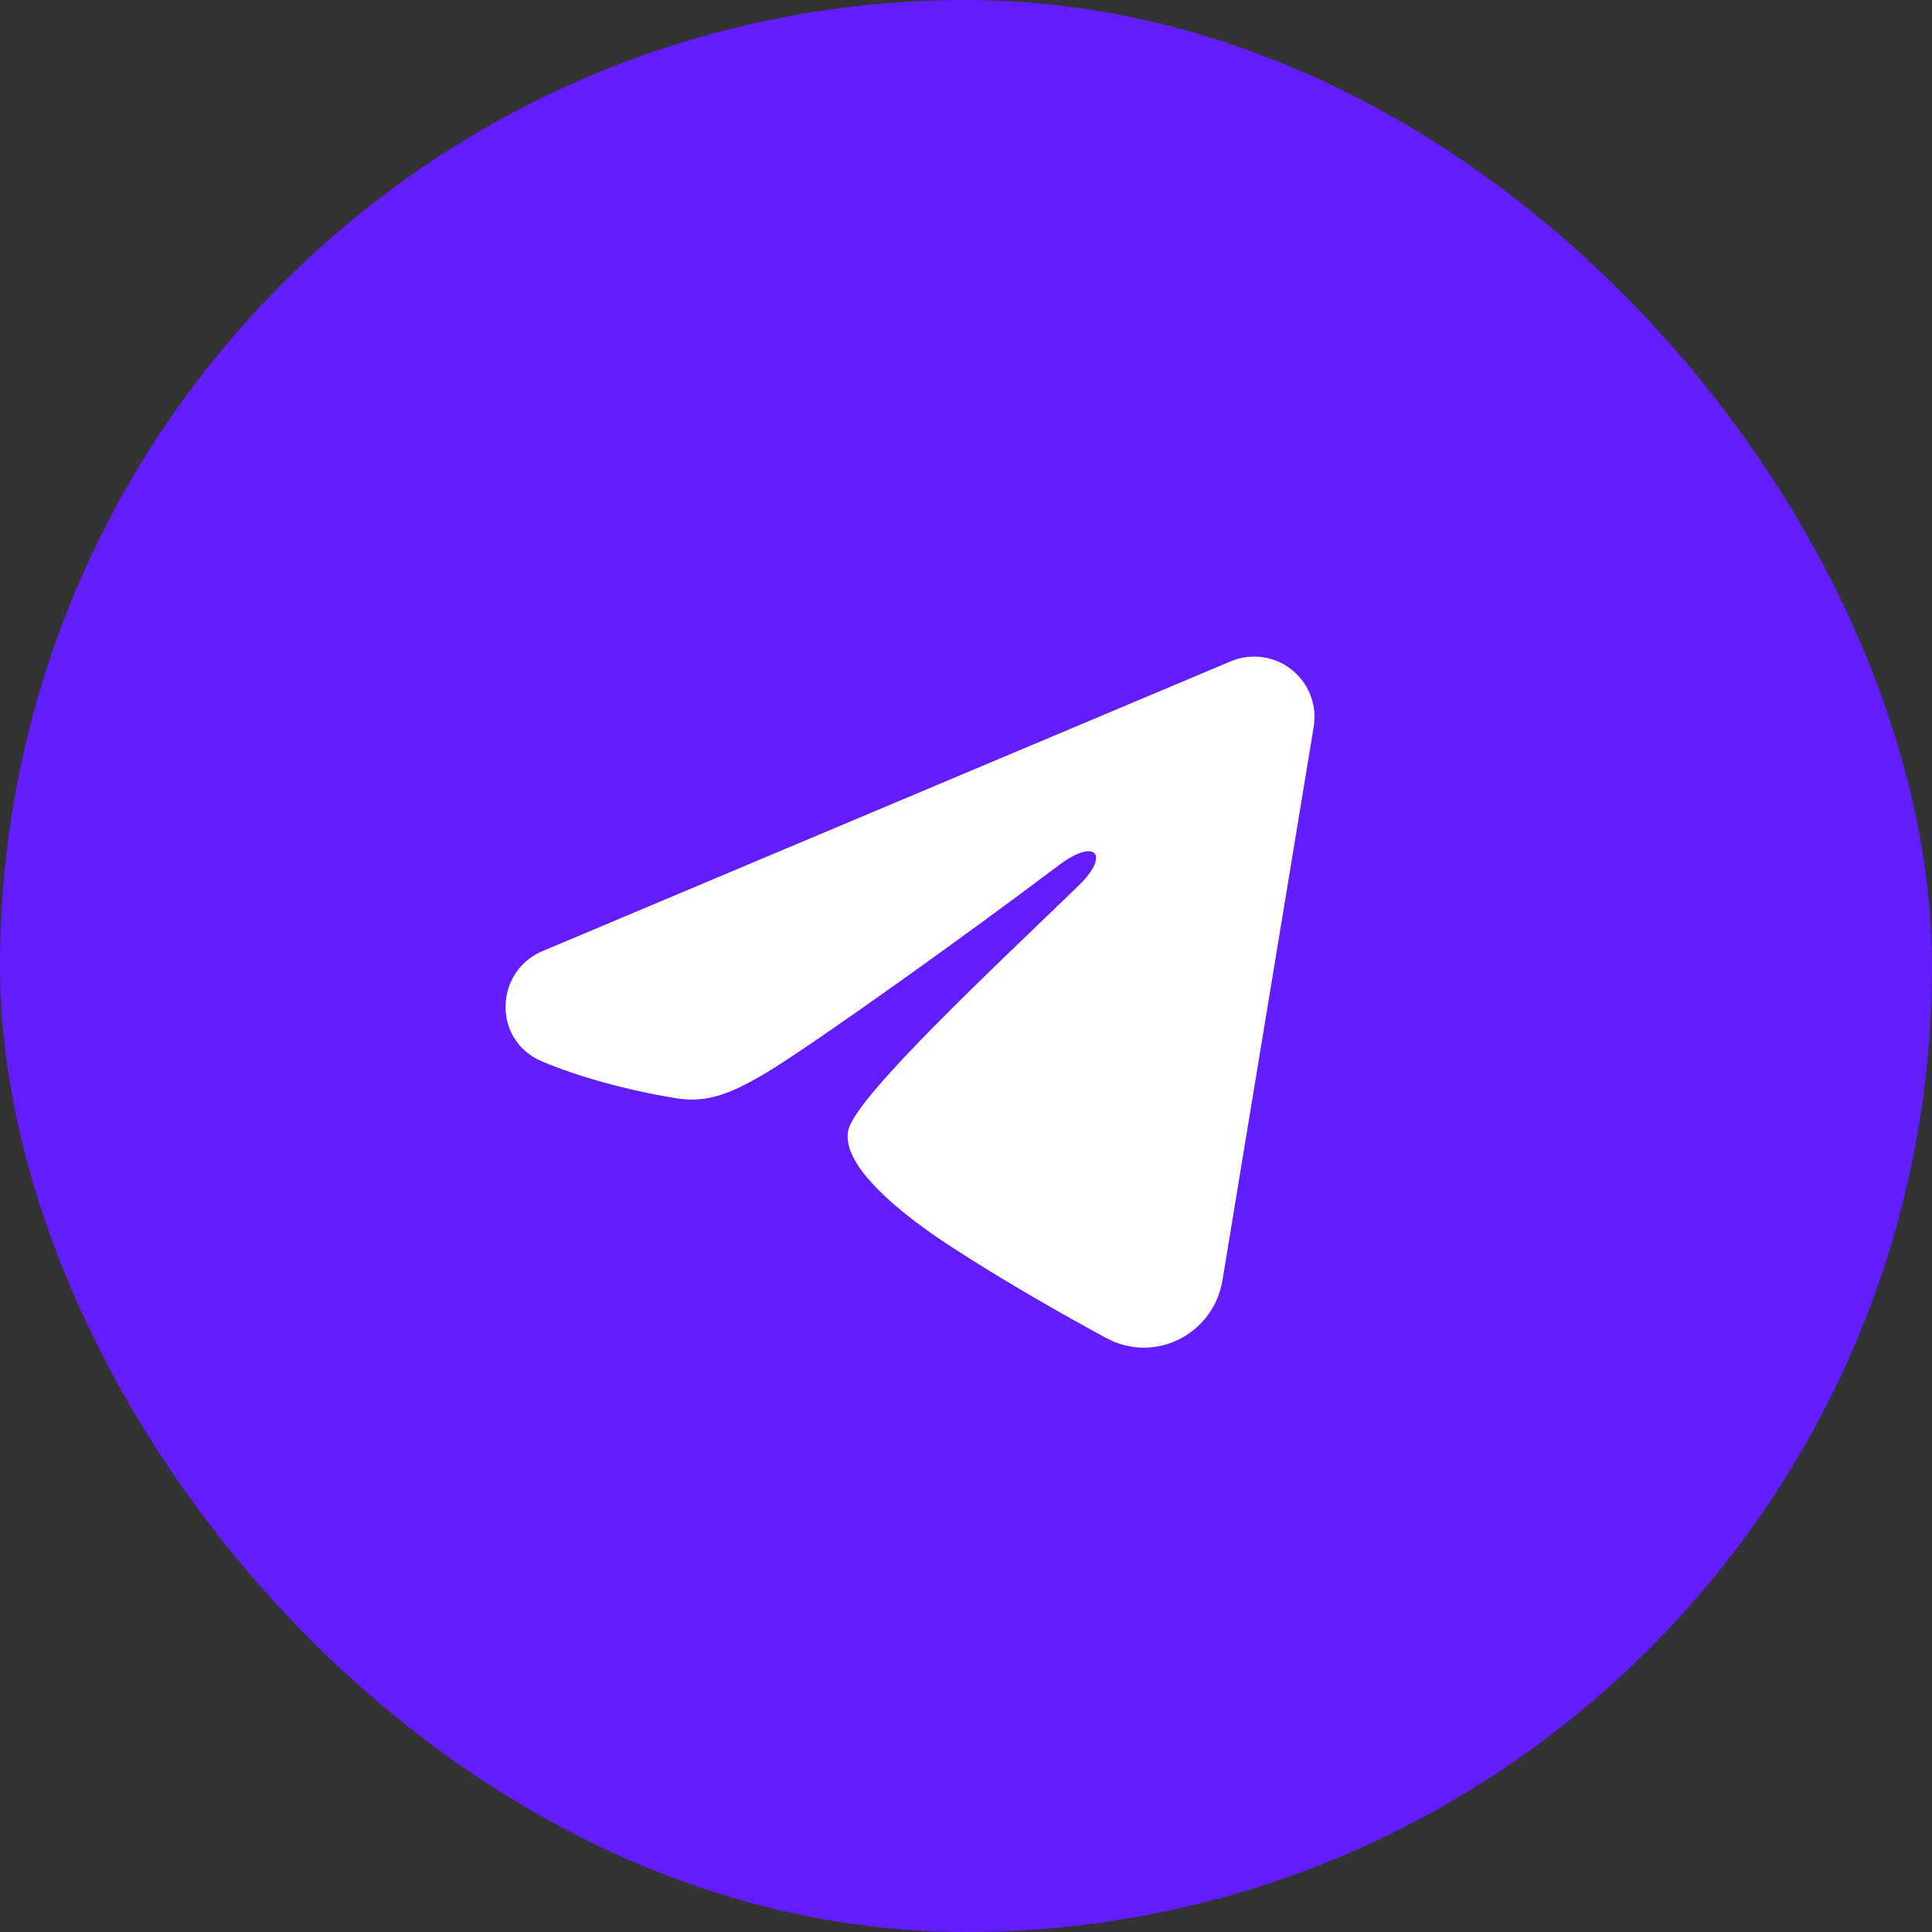
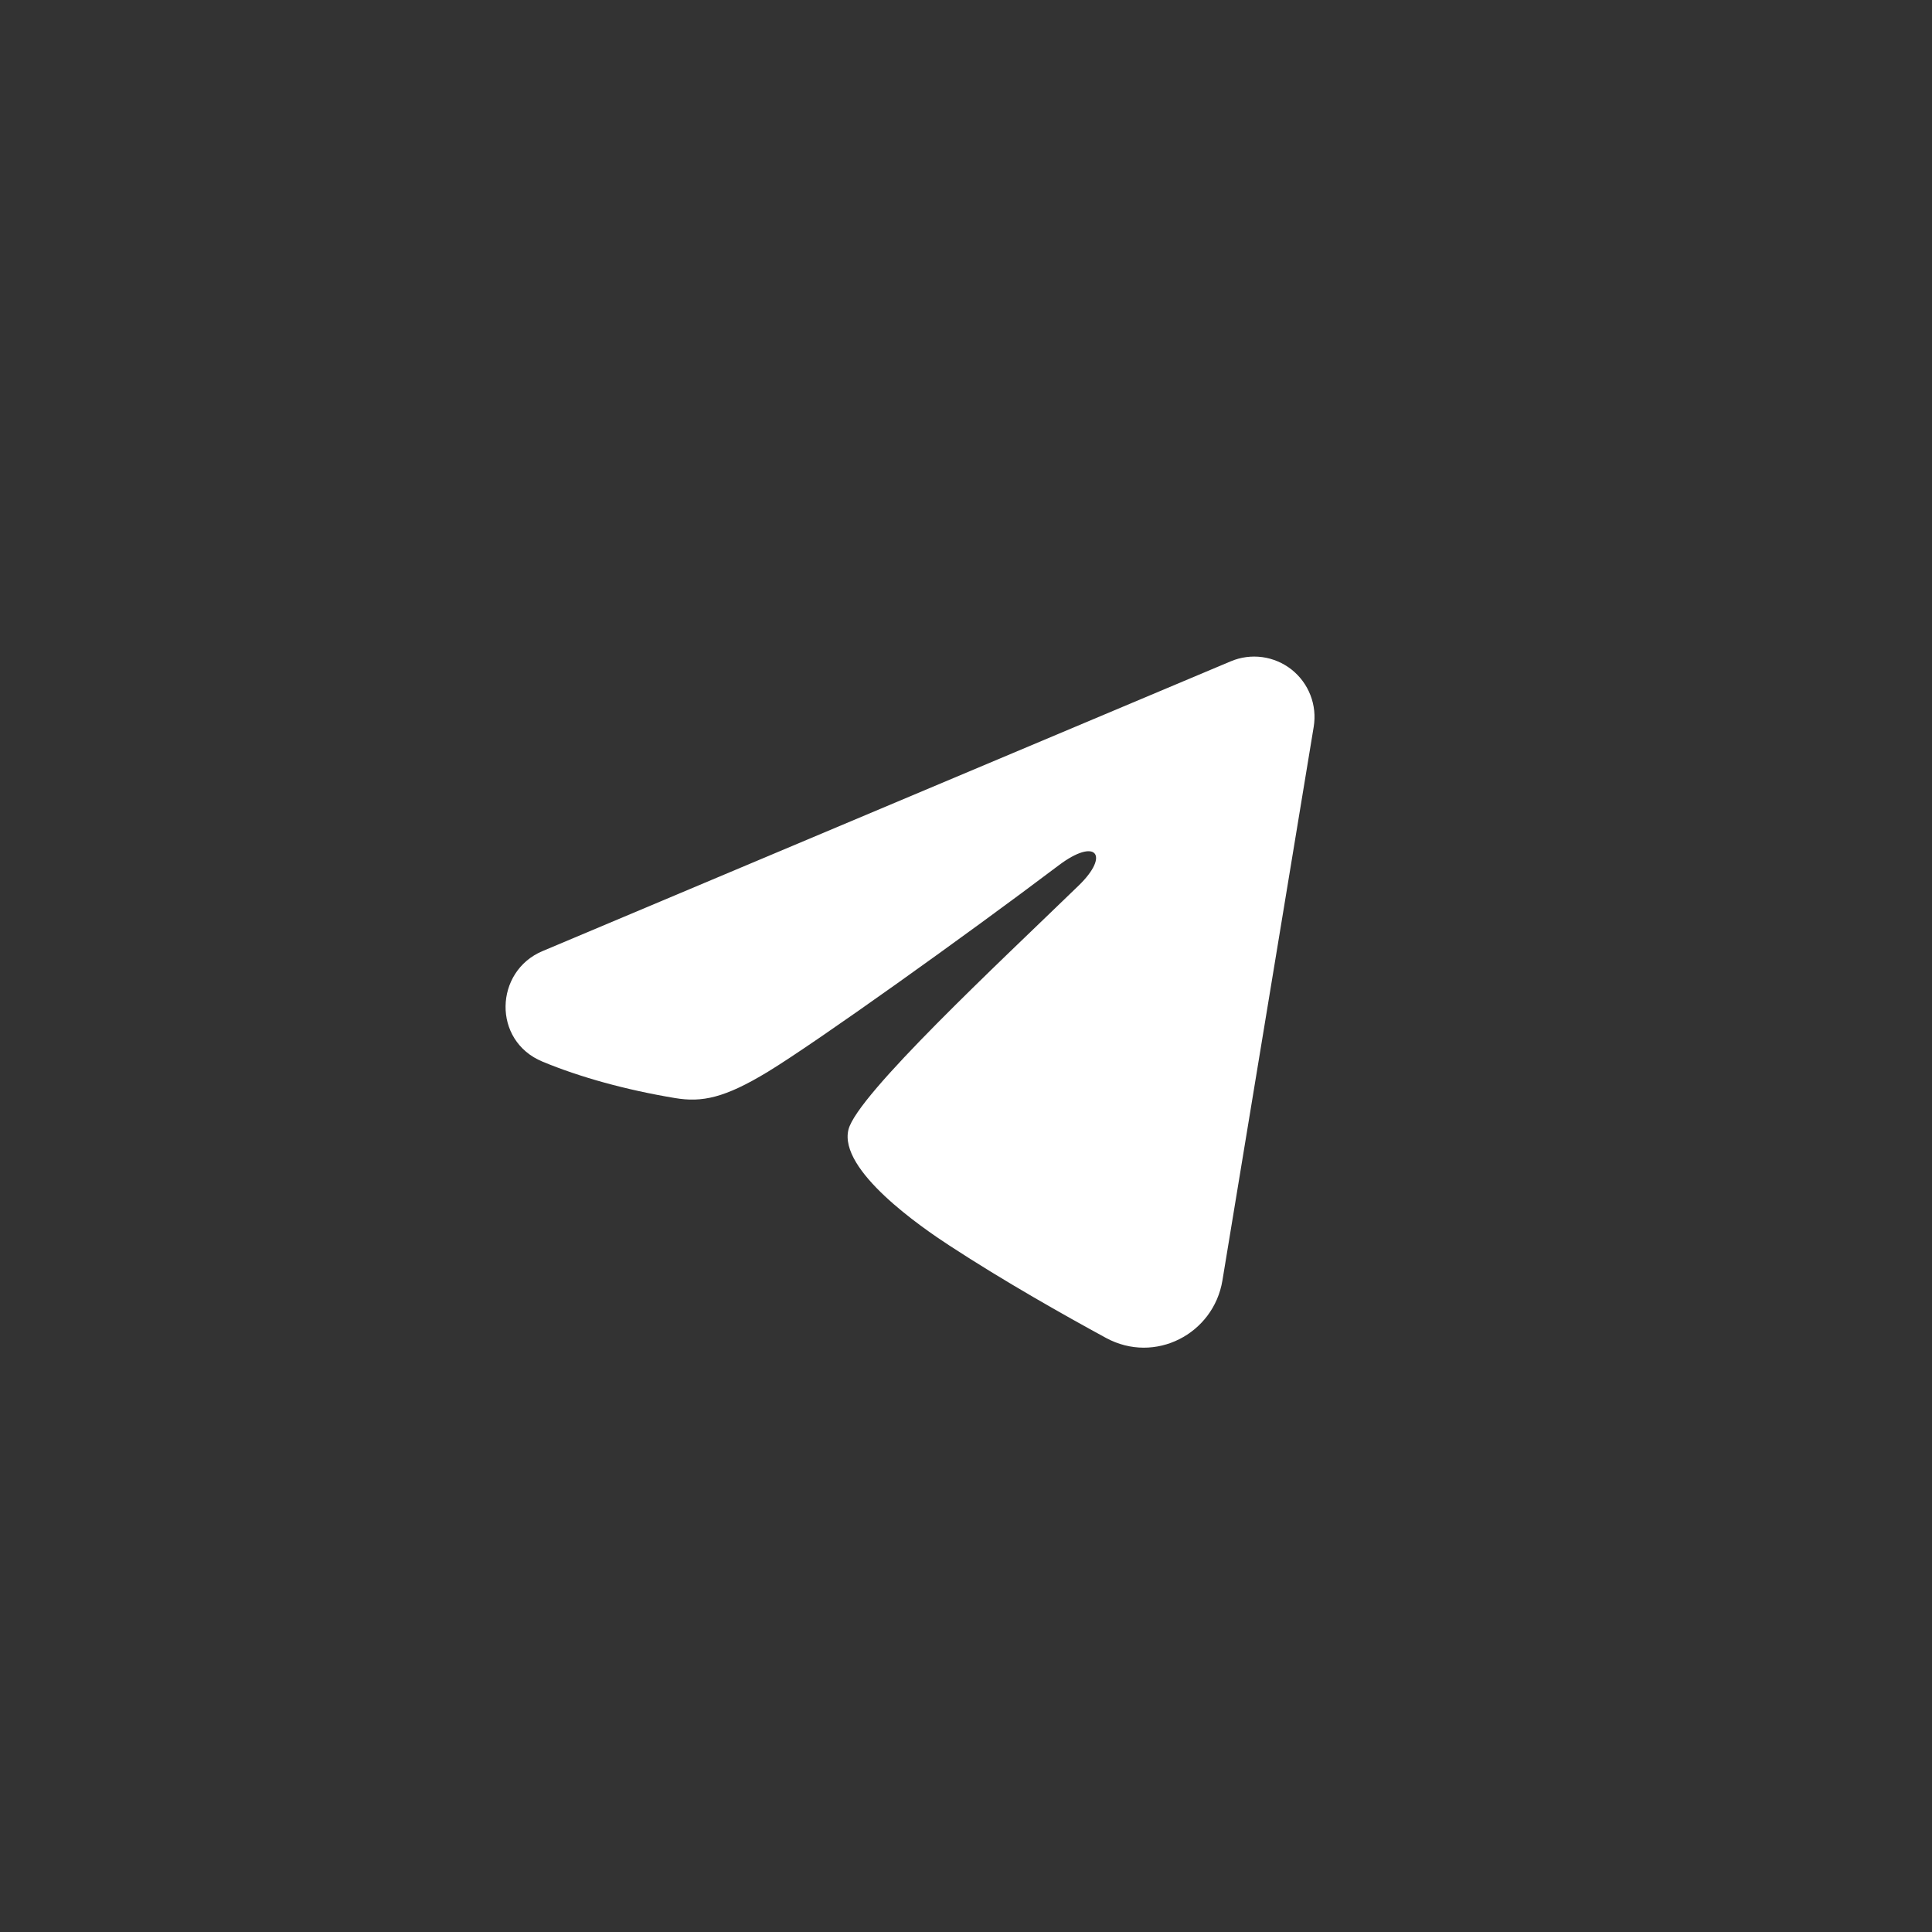
<svg xmlns="http://www.w3.org/2000/svg" width="40" height="40" viewBox="0 0 40 40" fill="none">
  <rect x="0" y="0" width="40" height="40" fill="#333333" stroke="none" />
-   <rect width="40" height="40" rx="20" fill="#611DFC" />
  <g clip-path="url(#clip0_4002_30099)">
    <path fill-rule="evenodd" clip-rule="evenodd" d="M25.481 13.692C25.687 13.605 25.912 13.575 26.134 13.605C26.355 13.635 26.564 13.724 26.74 13.862C26.915 14.001 27.05 14.183 27.131 14.392C27.212 14.6 27.235 14.826 27.199 15.047L25.309 26.511C25.126 27.617 23.913 28.251 22.898 27.7C22.05 27.239 20.79 26.529 19.657 25.788C19.09 25.418 17.354 24.23 17.567 23.385C17.751 22.663 20.668 19.948 22.334 18.333C22.988 17.699 22.69 17.333 21.918 17.917C19.999 19.365 16.919 21.567 15.901 22.188C15.002 22.734 14.534 22.828 13.974 22.734C12.953 22.564 12.005 22.301 11.232 21.98C10.187 21.547 10.238 20.11 11.231 19.692L25.481 13.692Z" fill="white" />
  </g>
  <defs>
    <clipPath id="clip0_4002_30099">
      <rect width="20" height="20" fill="white" transform="translate(9 10)" />
    </clipPath>
  </defs>
</svg>